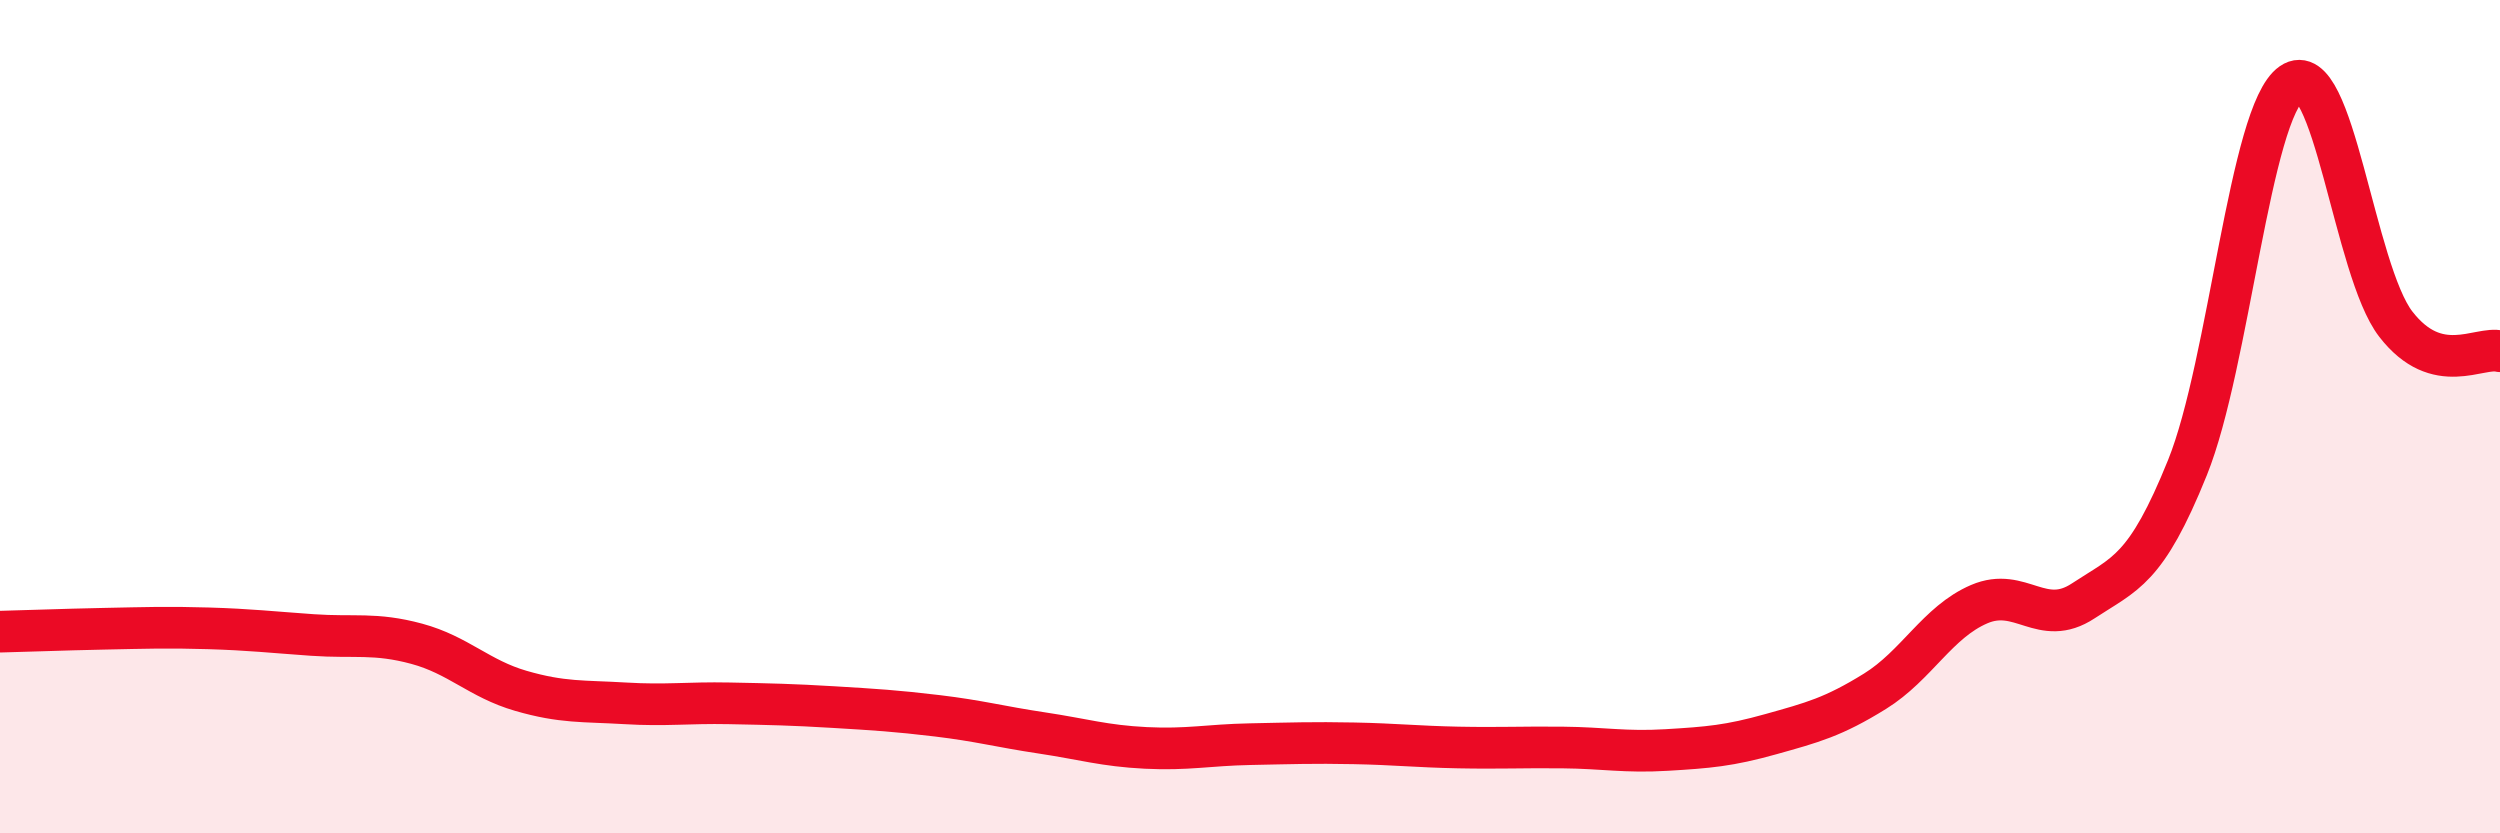
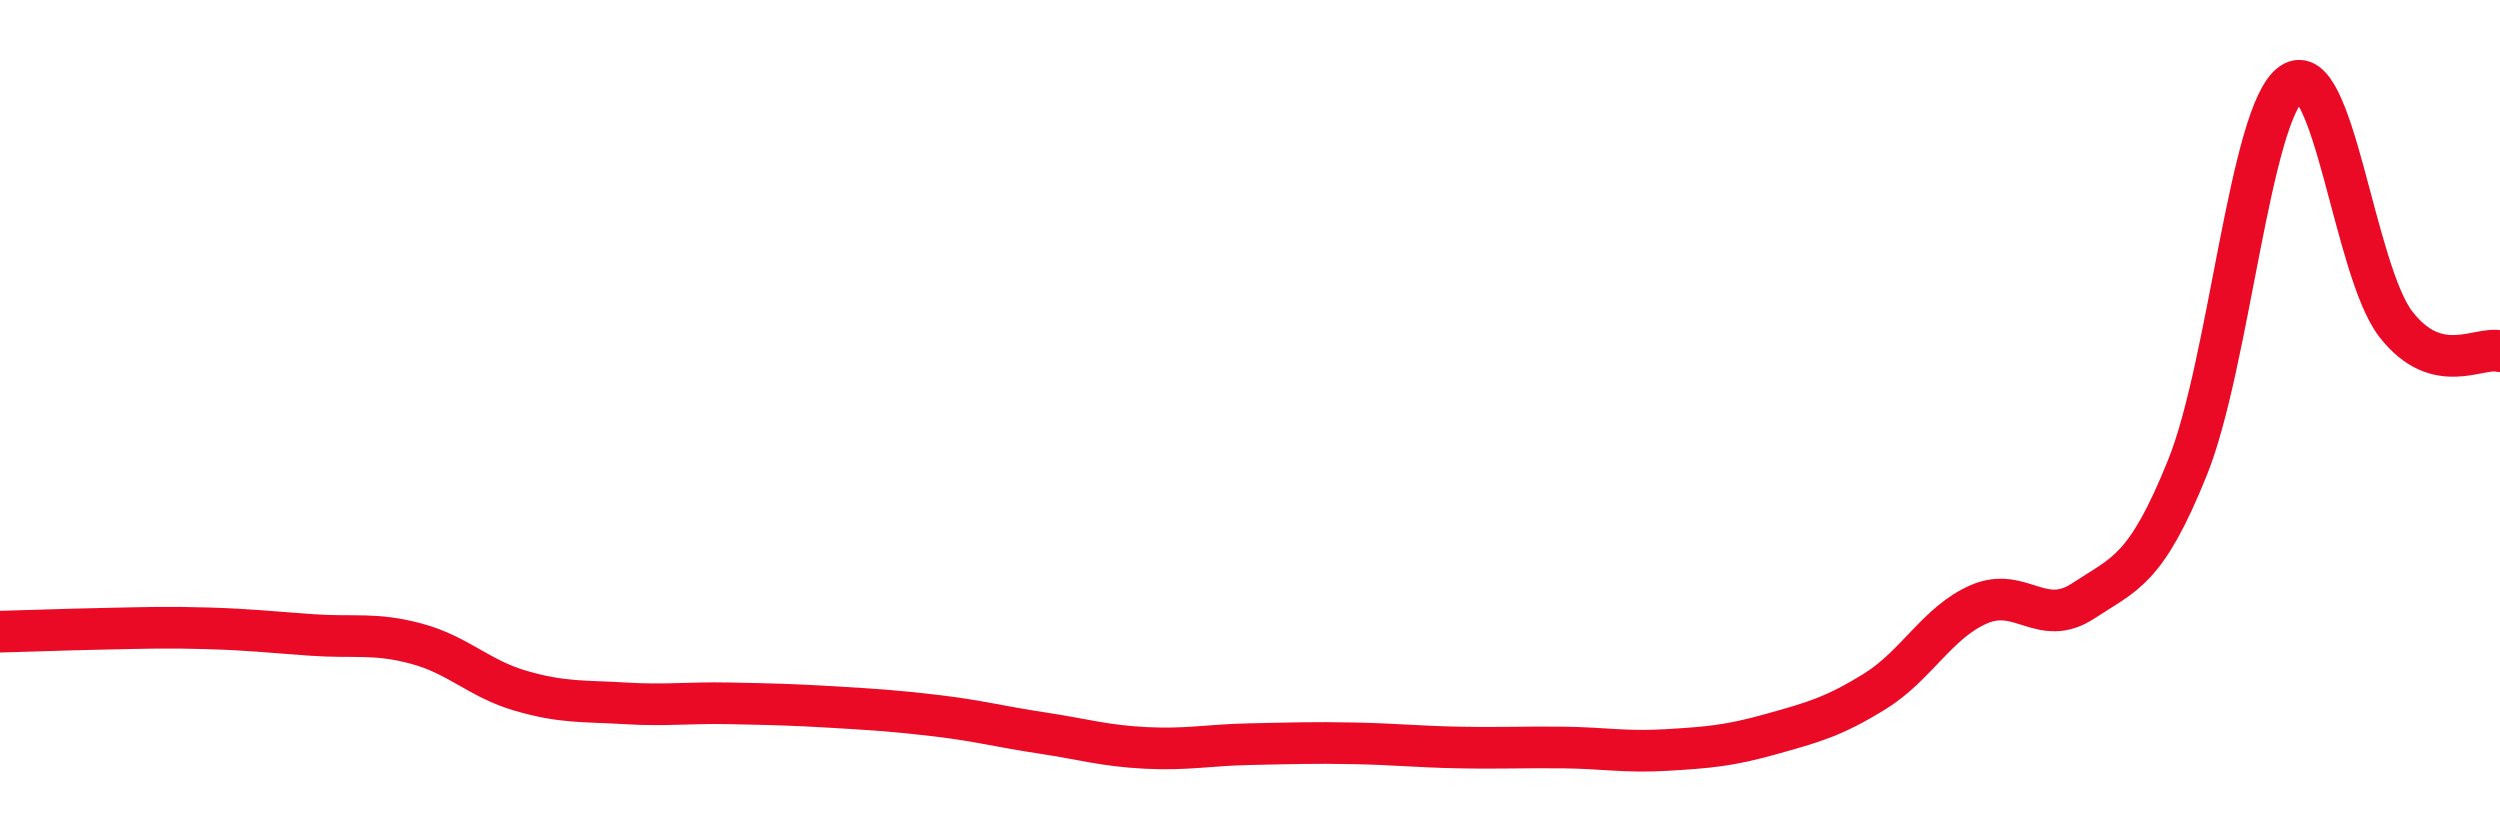
<svg xmlns="http://www.w3.org/2000/svg" width="60" height="20" viewBox="0 0 60 20">
-   <path d="M 0,15.16 C 0.5,15.15 1.5,15.11 2.5,15.09 C 3.5,15.07 4,15.05 5,15.08 C 6,15.11 6.5,15.17 7.5,15.24 C 8.5,15.31 9,15.18 10,15.45 C 11,15.72 11.5,16.29 12.5,16.58 C 13.5,16.87 14,16.82 15,16.88 C 16,16.94 16.5,16.86 17.5,16.88 C 18.5,16.9 19,16.91 20,16.97 C 21,17.03 21.5,17.06 22.5,17.18 C 23.5,17.3 24,17.44 25,17.59 C 26,17.74 26.5,17.9 27.5,17.95 C 28.5,18 29,17.88 30,17.86 C 31,17.84 31.5,17.82 32.5,17.84 C 33.5,17.86 34,17.92 35,17.94 C 36,17.96 36.5,17.93 37.5,17.94 C 38.5,17.95 39,18.06 40,18 C 41,17.94 41.5,17.9 42.5,17.62 C 43.5,17.34 44,17.21 45,16.59 C 46,15.97 46.5,14.93 47.5,14.5 C 48.5,14.07 49,15.08 50,14.42 C 51,13.76 51.5,13.7 52.5,11.22 C 53.5,8.74 54,2.69 55,2 C 56,1.31 56.5,6.49 57.5,7.78 C 58.5,9.07 59.5,8.3 60,8.43L60 20L0 20Z" fill="#EB0A25" opacity="0.1" stroke-linecap="round" stroke-linejoin="round" />
  <path d="M 0,15.16 C 0.5,15.15 1.5,15.11 2.5,15.09 C 3.5,15.07 4,15.05 5,15.08 C 6,15.11 6.5,15.17 7.5,15.24 C 8.5,15.31 9,15.18 10,15.45 C 11,15.72 11.5,16.29 12.5,16.58 C 13.5,16.87 14,16.82 15,16.88 C 16,16.94 16.5,16.86 17.5,16.88 C 18.5,16.9 19,16.91 20,16.97 C 21,17.03 21.5,17.06 22.5,17.18 C 23.5,17.3 24,17.44 25,17.59 C 26,17.74 26.5,17.9 27.5,17.95 C 28.5,18 29,17.88 30,17.86 C 31,17.84 31.5,17.82 32.5,17.84 C 33.5,17.86 34,17.92 35,17.94 C 36,17.96 36.5,17.93 37.5,17.94 C 38.5,17.95 39,18.06 40,18 C 41,17.94 41.5,17.9 42.5,17.62 C 43.5,17.34 44,17.21 45,16.59 C 46,15.97 46.5,14.93 47.5,14.5 C 48.5,14.07 49,15.08 50,14.42 C 51,13.76 51.5,13.7 52.5,11.22 C 53.5,8.74 54,2.69 55,2 C 56,1.31 56.5,6.49 57.5,7.78 C 58.5,9.07 59.5,8.3 60,8.43" stroke="#EB0A25" stroke-width="1" fill="none" stroke-linecap="round" stroke-linejoin="round" />
</svg>